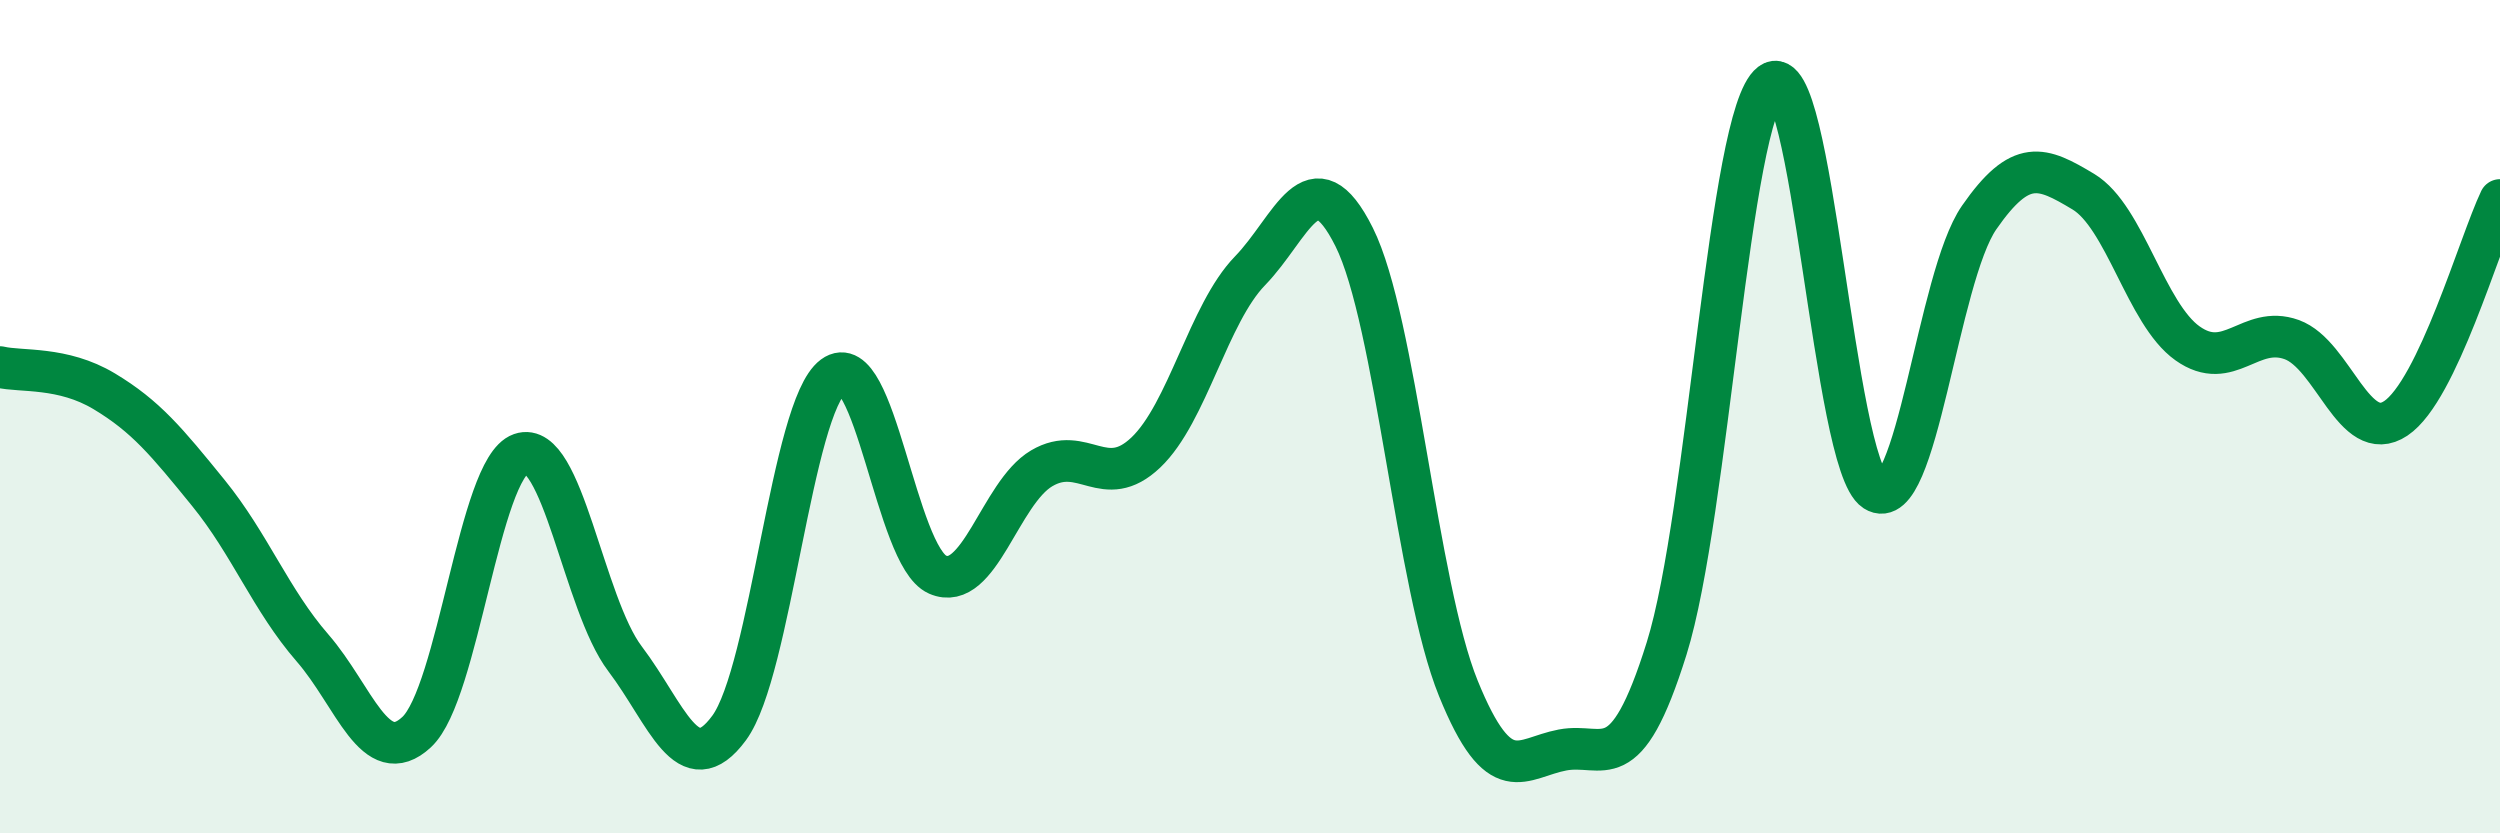
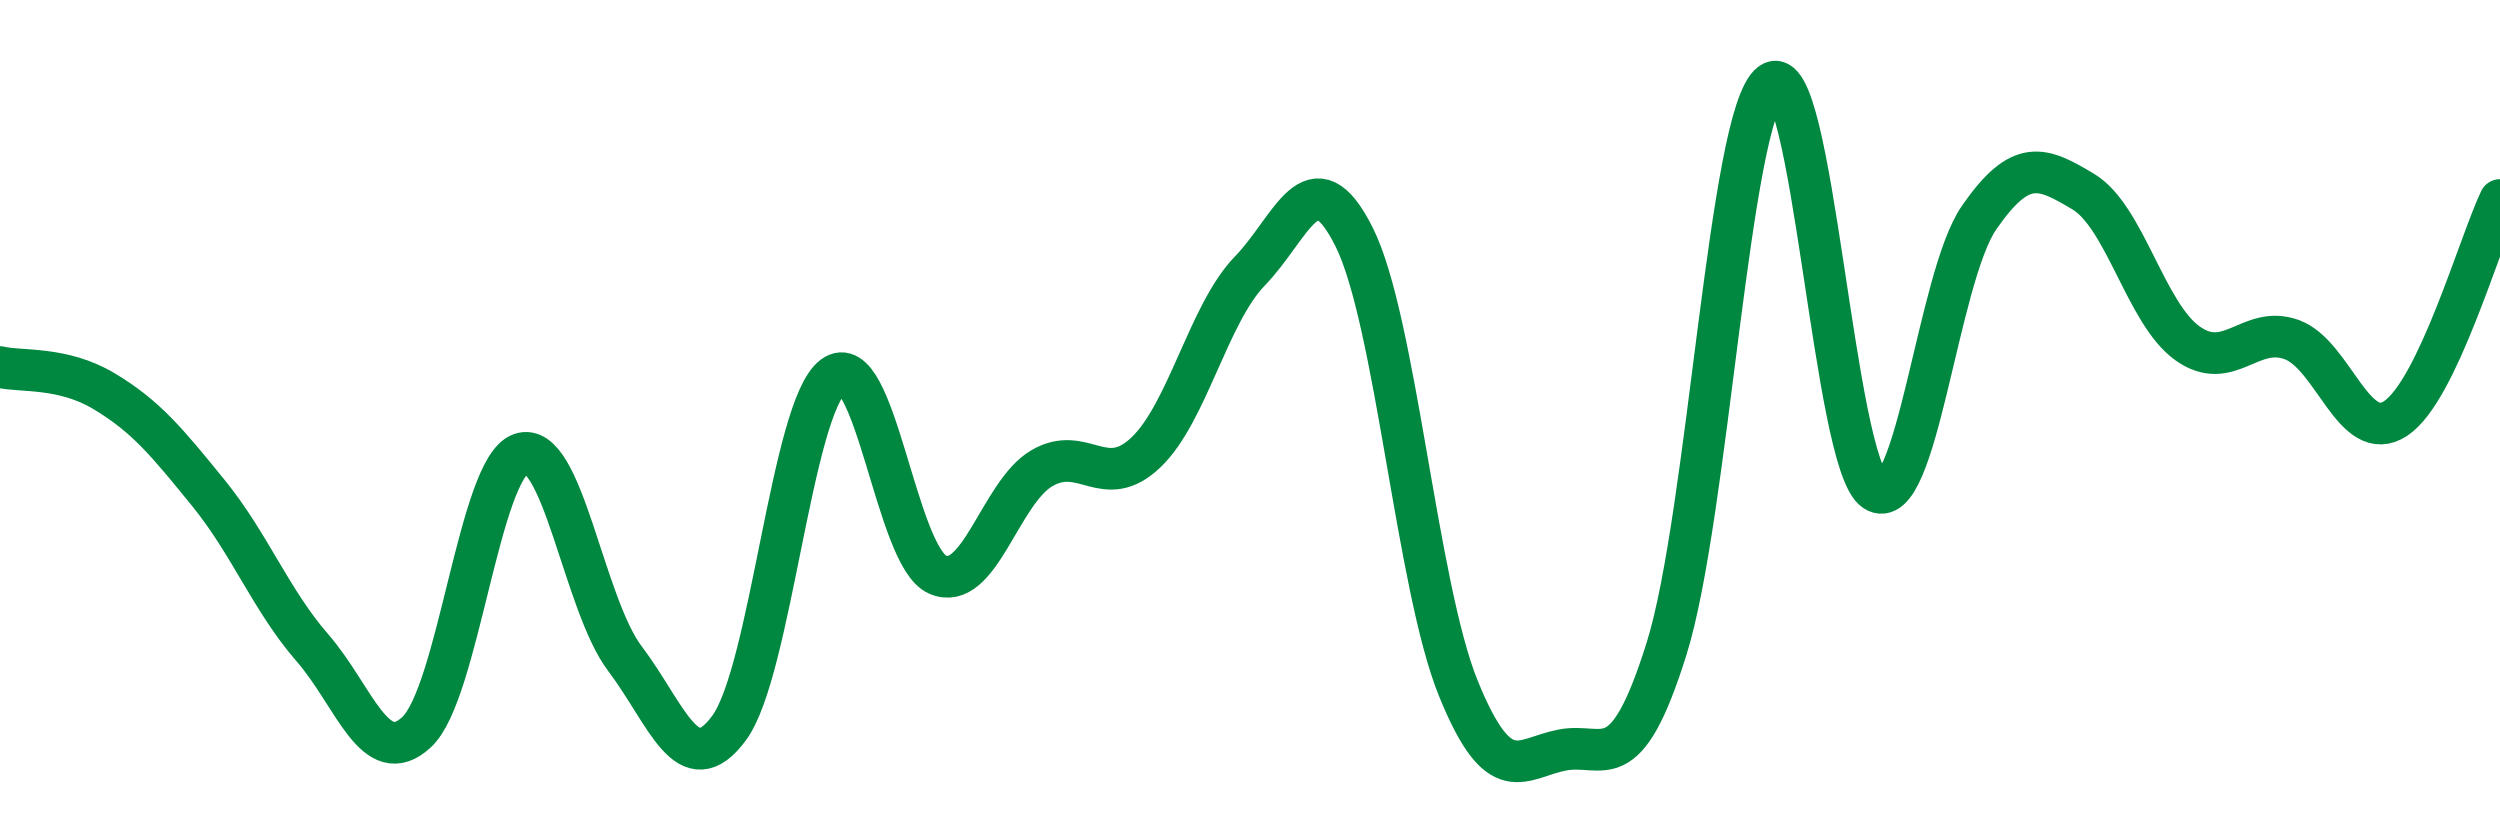
<svg xmlns="http://www.w3.org/2000/svg" width="60" height="20" viewBox="0 0 60 20">
-   <path d="M 0,8.81 C 0.5,8.93 1.5,8.79 2.5,9.39 C 3.5,9.99 4,10.6 5,11.83 C 6,13.06 6.5,14.4 7.5,15.55 C 8.5,16.7 9,18.5 10,17.57 C 11,16.64 11.5,11.24 12.5,10.89 C 13.5,10.54 14,14.49 15,15.81 C 16,17.13 16.5,18.83 17.5,17.47 C 18.5,16.11 19,9.77 20,9.03 C 21,8.29 21.5,13.35 22.5,13.79 C 23.5,14.23 24,11.83 25,11.24 C 26,10.65 26.5,11.81 27.5,10.86 C 28.5,9.91 29,7.53 30,6.5 C 31,5.47 31.5,3.69 32.5,5.69 C 33.5,7.69 34,14.06 35,16.52 C 36,18.98 36.5,18.19 37.5,18 C 38.5,17.81 39,18.76 40,15.56 C 41,12.36 41.5,2.76 42.5,2 C 43.5,1.24 44,11.14 45,11.78 C 46,12.42 46.5,6.66 47.5,5.22 C 48.5,3.78 49,4 50,4.6 C 51,5.2 51.5,7.53 52.5,8.24 C 53.5,8.95 54,7.79 55,8.15 C 56,8.51 56.5,10.71 57.5,10.04 C 58.5,9.37 59.5,5.85 60,4.8L60 20L0 20Z" fill="#008740" opacity="0.1" stroke-linecap="round" stroke-linejoin="round" />
  <path d="M 0,8.81 C 0.5,8.93 1.5,8.79 2.5,9.39 C 3.5,9.99 4,10.6 5,11.83 C 6,13.06 6.5,14.4 7.5,15.55 C 8.5,16.7 9,18.5 10,17.57 C 11,16.64 11.5,11.24 12.5,10.89 C 13.5,10.54 14,14.49 15,15.81 C 16,17.13 16.5,18.83 17.5,17.47 C 18.5,16.11 19,9.77 20,9.03 C 21,8.29 21.5,13.35 22.5,13.79 C 23.5,14.23 24,11.83 25,11.24 C 26,10.65 26.5,11.81 27.5,10.86 C 28.5,9.91 29,7.53 30,6.5 C 31,5.47 31.5,3.69 32.5,5.69 C 33.5,7.69 34,14.06 35,16.52 C 36,18.98 36.5,18.19 37.5,18 C 38.5,17.81 39,18.76 40,15.56 C 41,12.36 41.5,2.76 42.5,2 C 43.5,1.24 44,11.14 45,11.78 C 46,12.42 46.5,6.66 47.5,5.22 C 48.5,3.78 49,4 50,4.6 C 51,5.2 51.5,7.53 52.5,8.24 C 53.5,8.95 54,7.79 55,8.15 C 56,8.51 56.5,10.71 57.5,10.04 C 58.5,9.37 59.5,5.85 60,4.8" stroke="#008740" stroke-width="1" fill="none" stroke-linecap="round" stroke-linejoin="round" />
</svg>